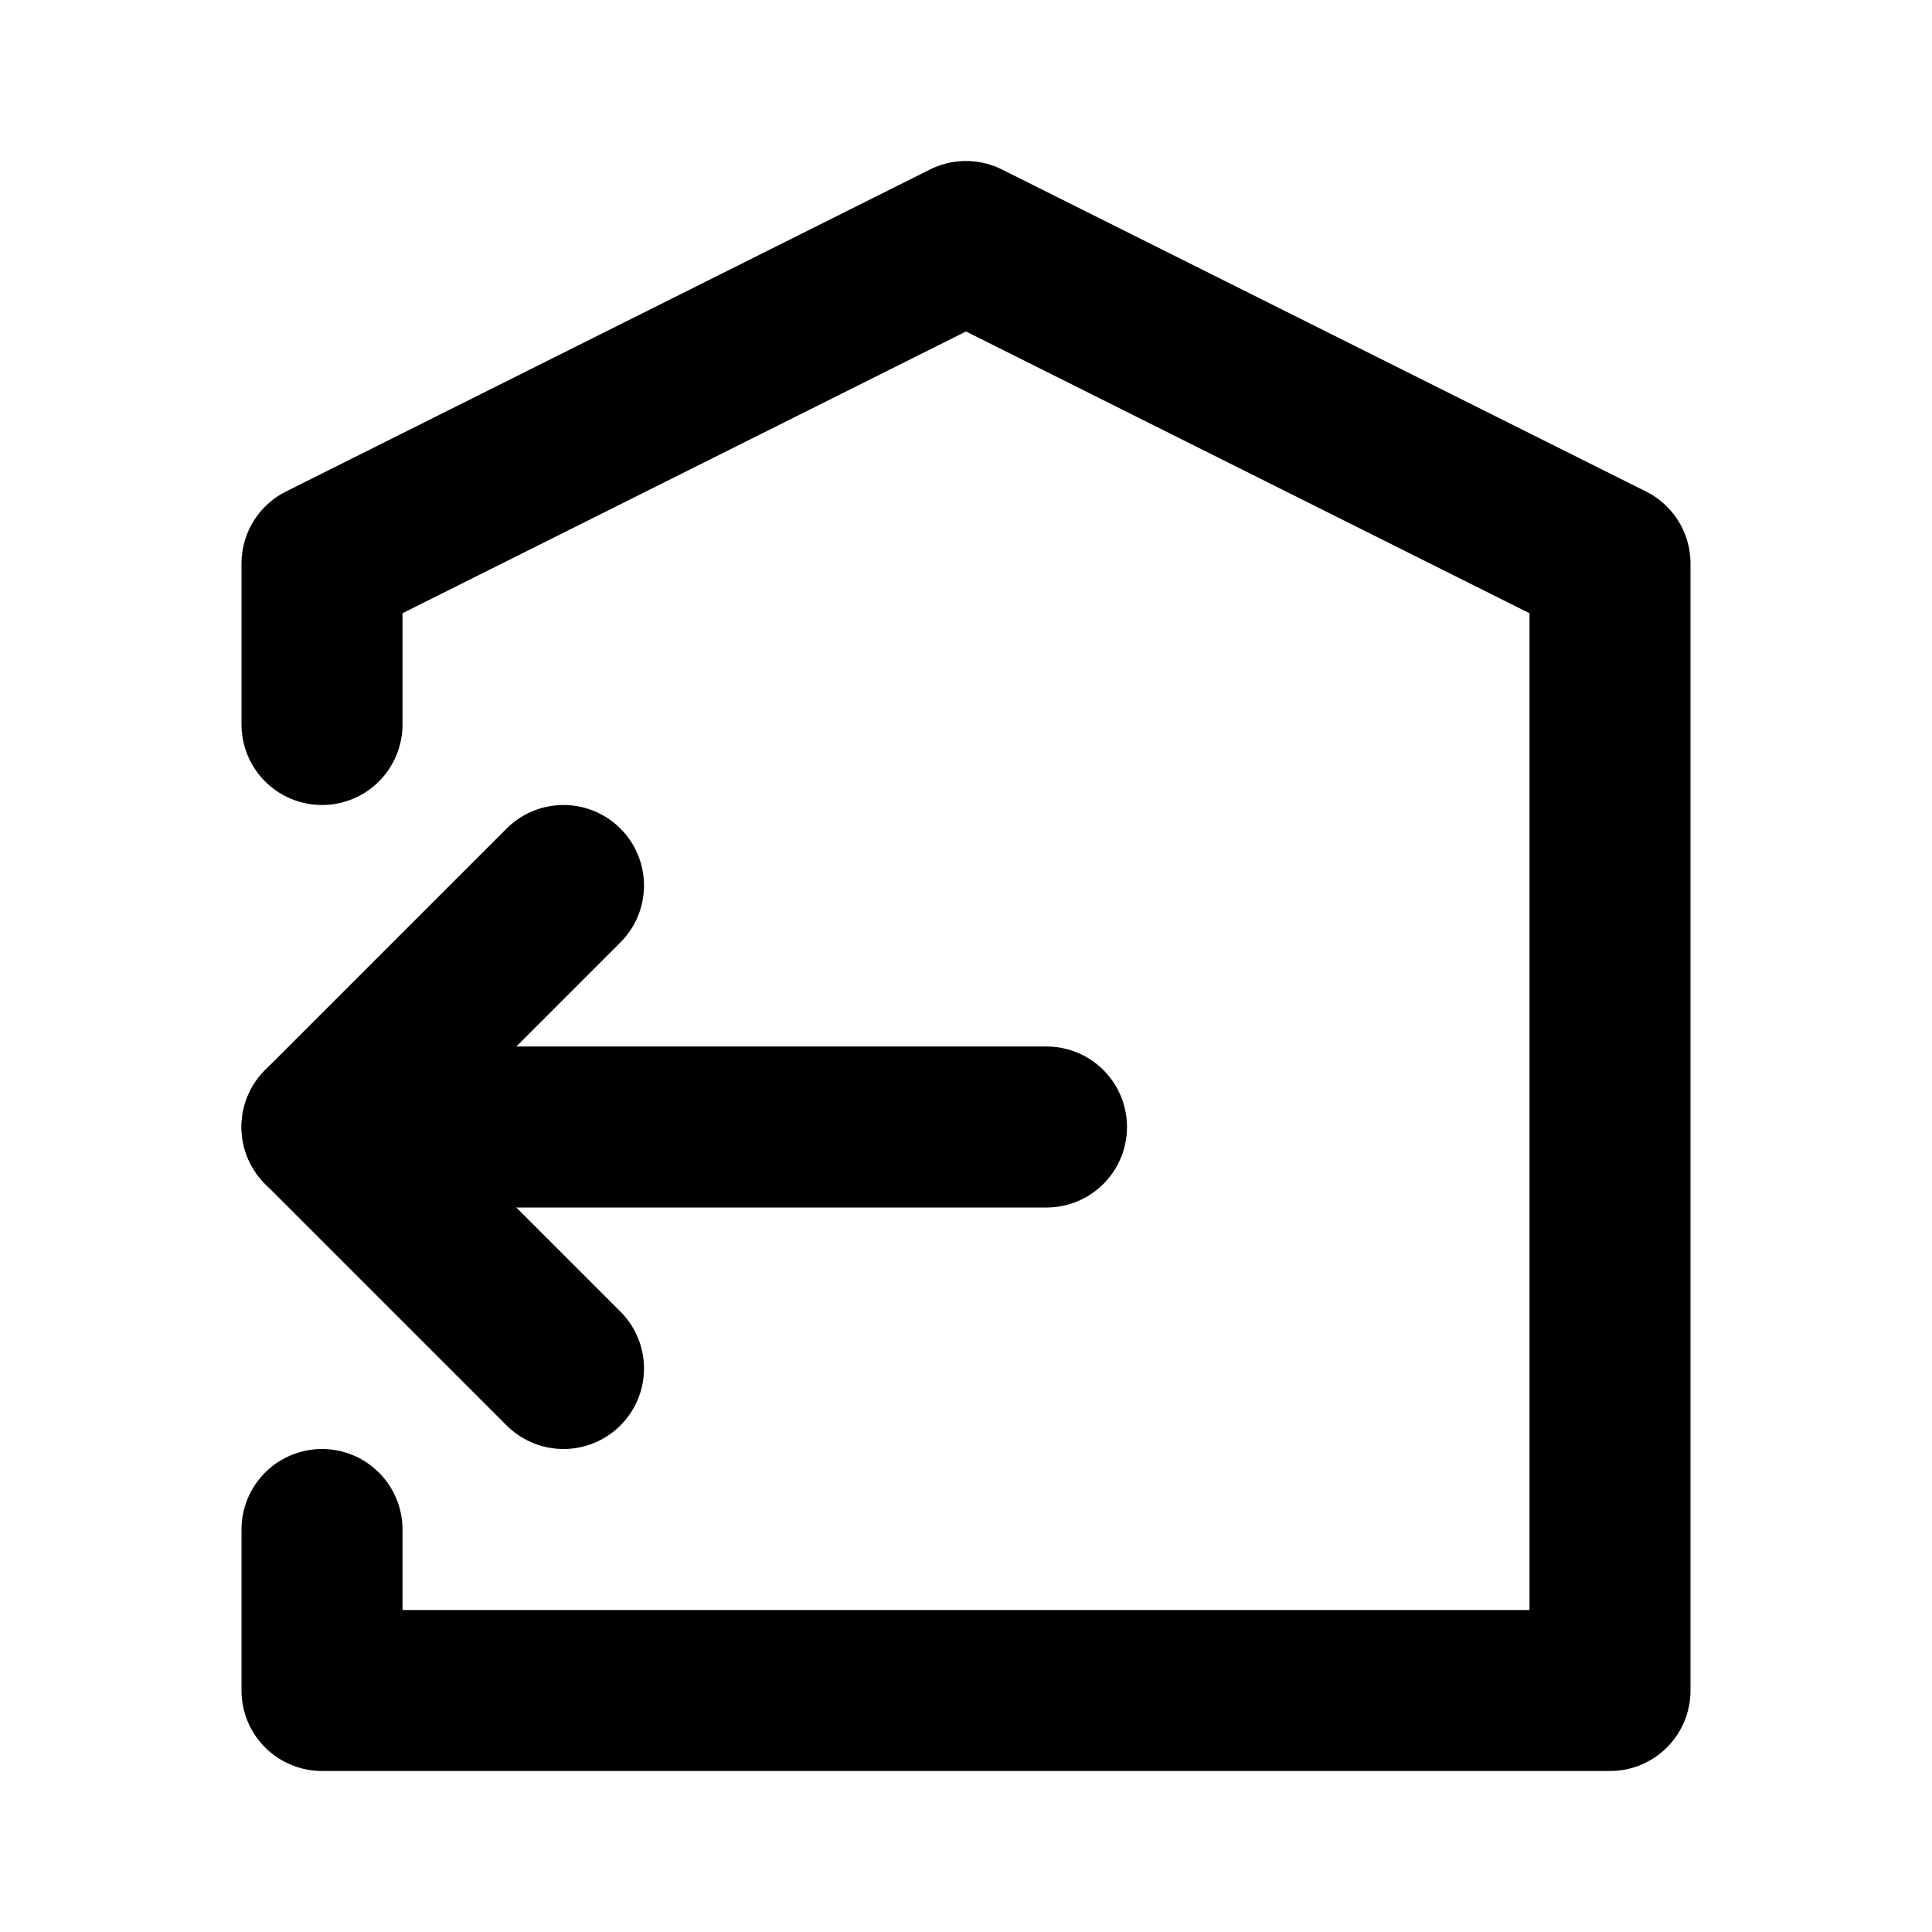
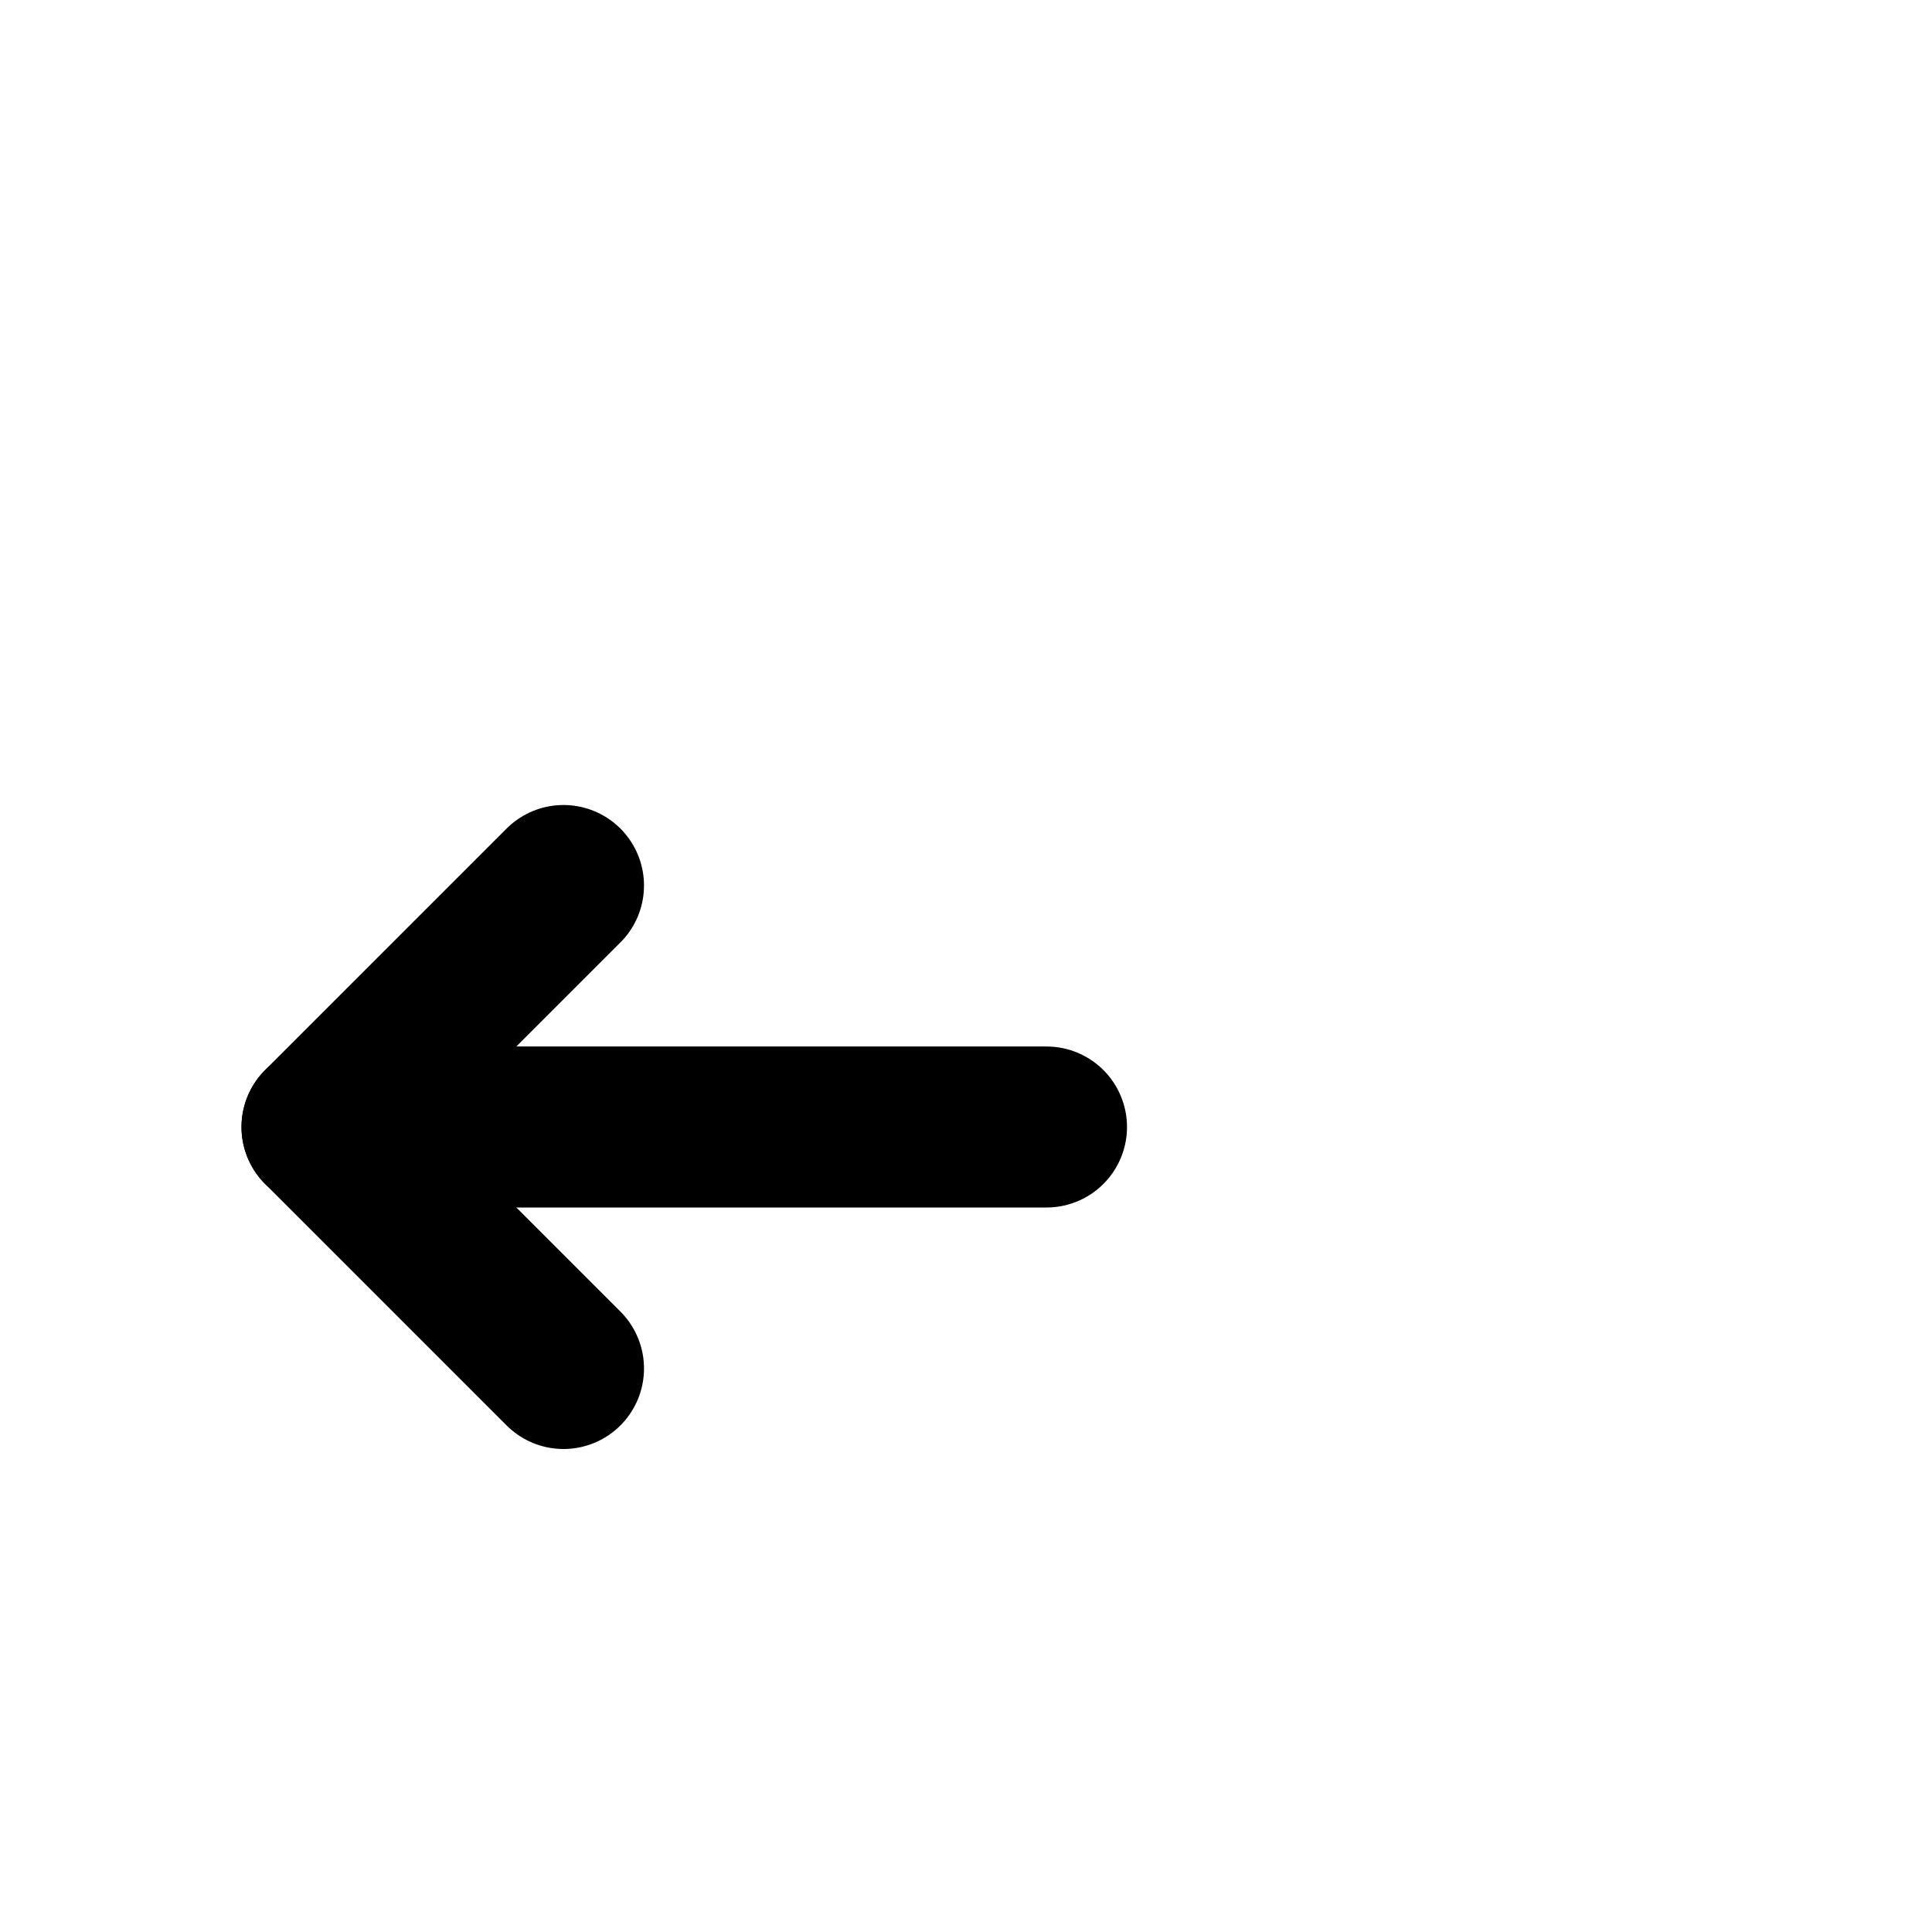
<svg xmlns="http://www.w3.org/2000/svg" width="24" height="24" viewBox="0 0 24 24" fill="none" stroke="currentColor" stroke-width="2" stroke-linecap="round" stroke-linejoin="round">
-   <path stroke="none" d="M0 0h24v24H0z" fill="none" />
-   <path d="M4 19v2h16v-14l-8 -4l-8 4v2" />
  <path d="M13 14h-9" />
  <path d="M7 11l-3 3l3 3" />
</svg>